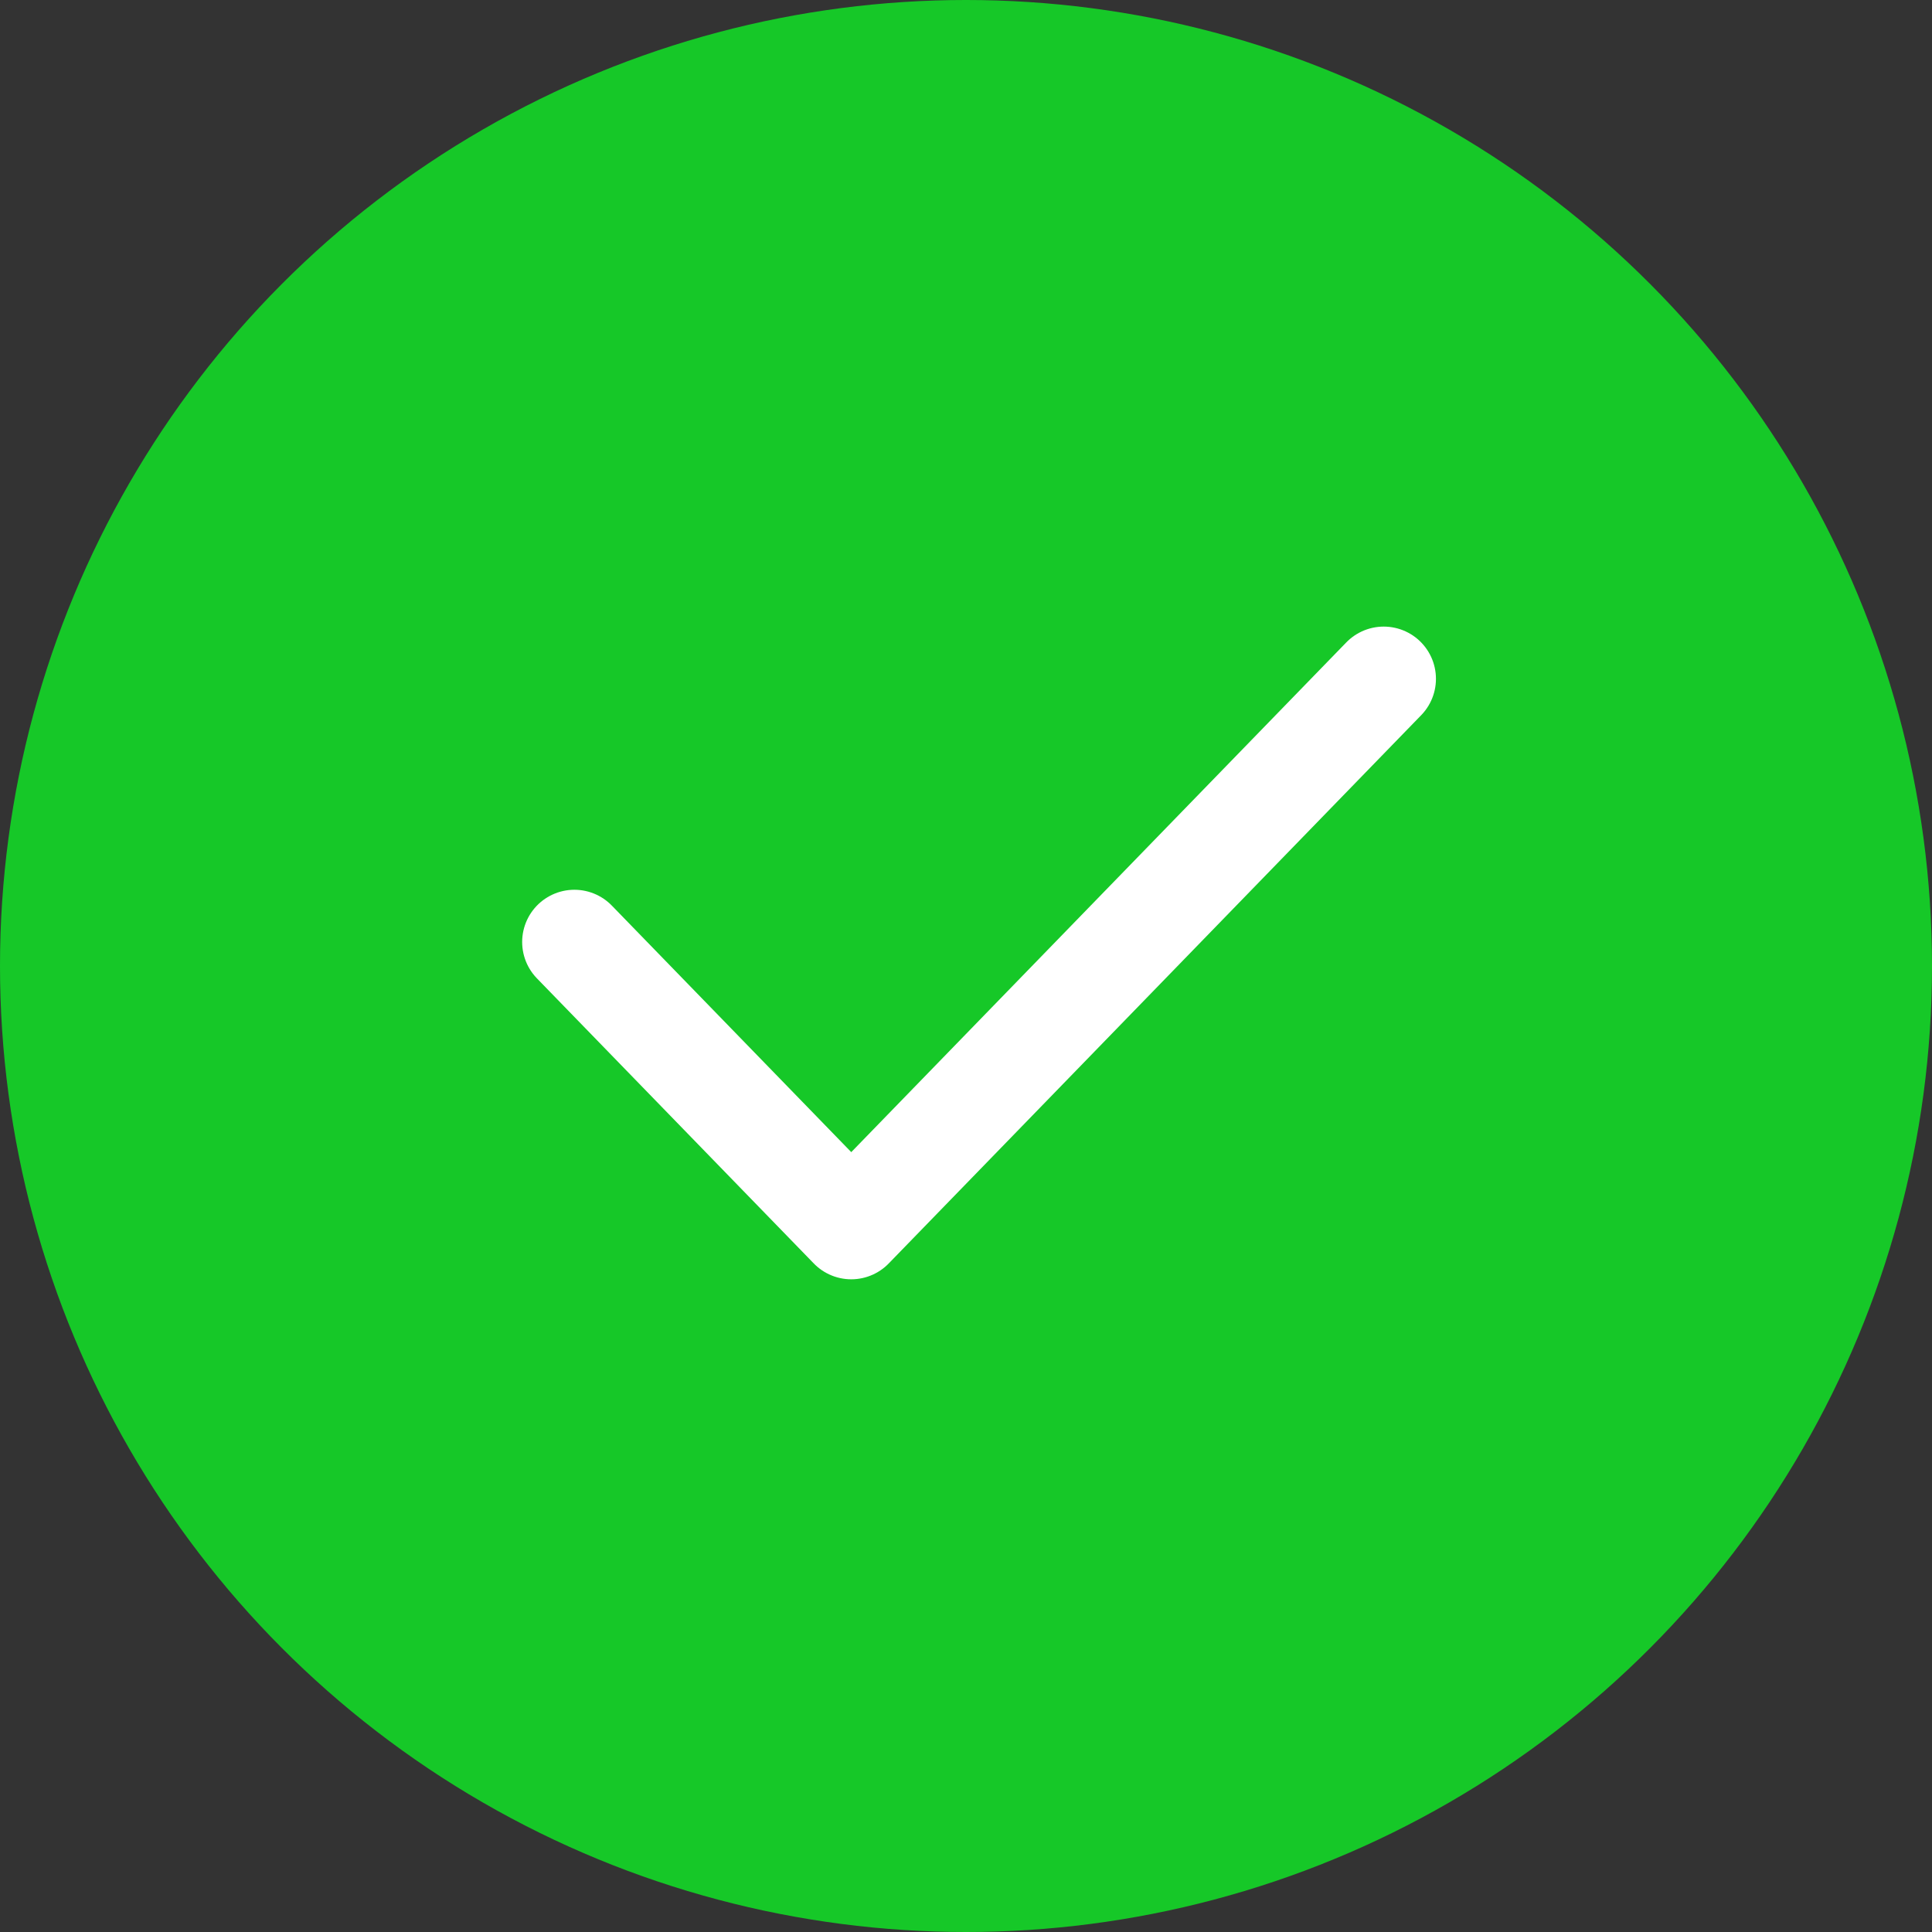
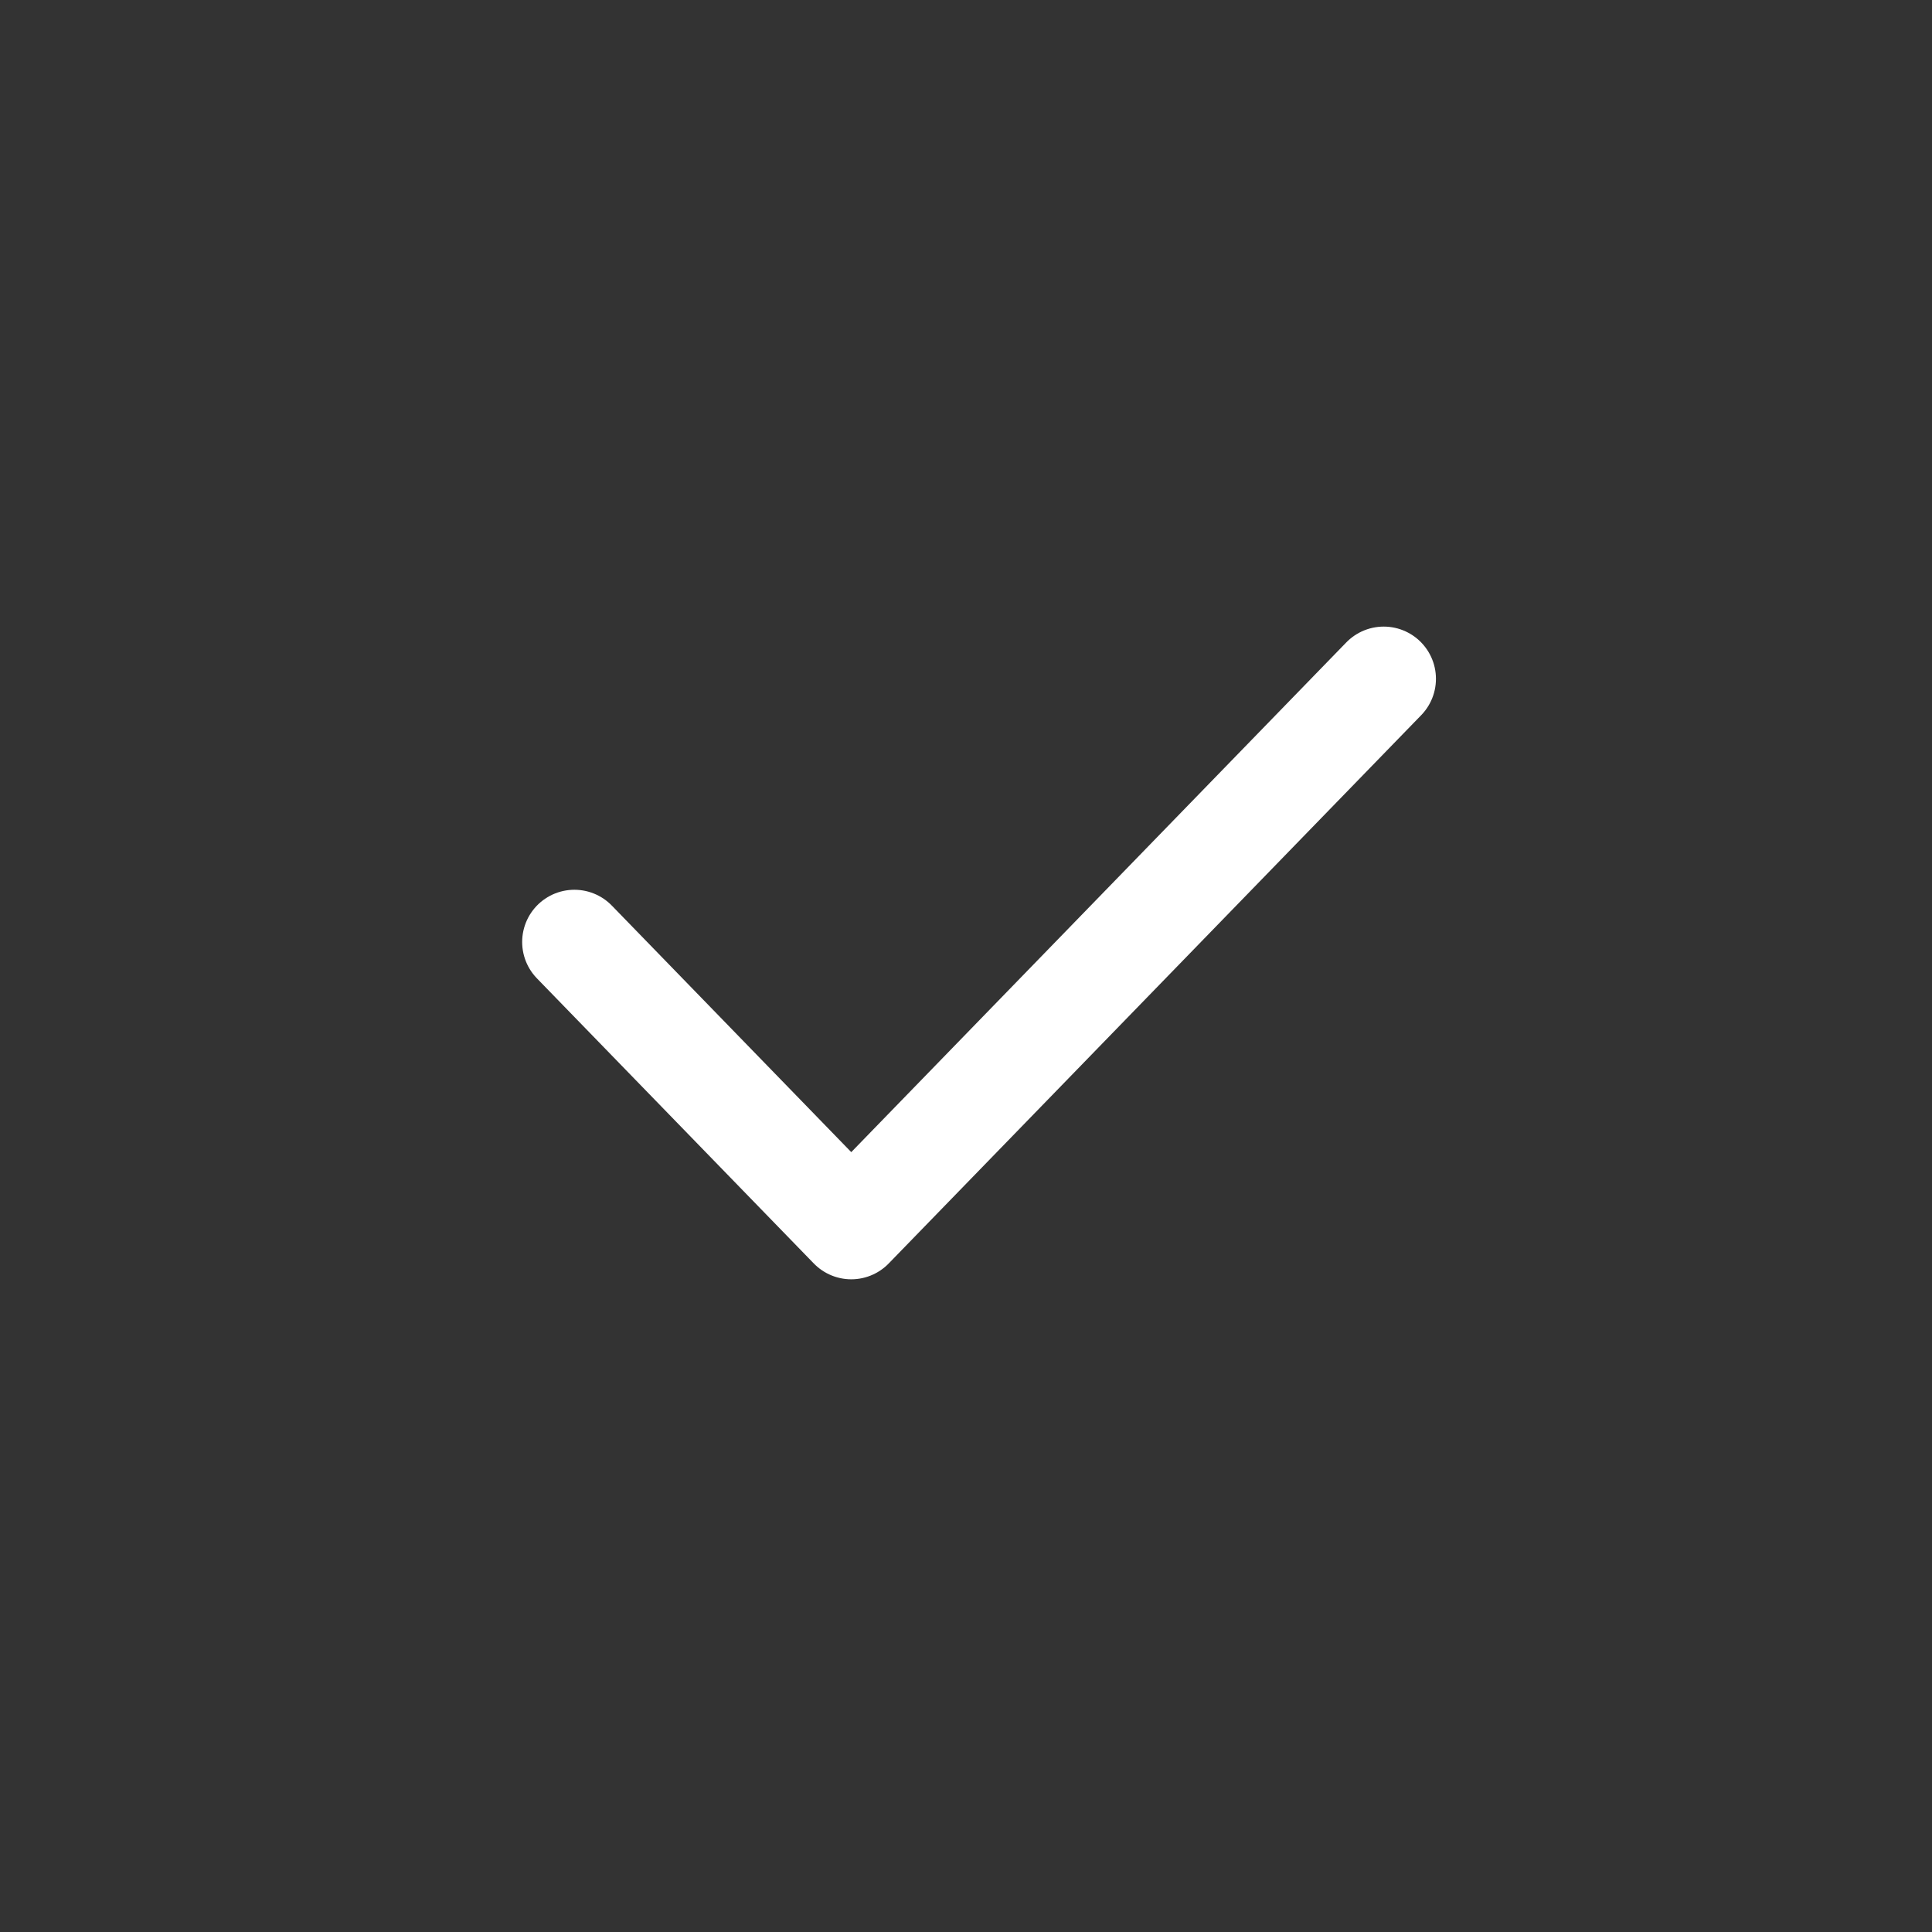
<svg xmlns="http://www.w3.org/2000/svg" width="74" height="74" viewBox="0 0 74 74" fill="none">
  <rect x="0" y="0" width="74" height="74" fill="#333333" stroke="none" />
-   <circle cx="37" cy="37" r="37" fill="#16C828" />
  <path d="M22 36.08L32.605 47L53 26" stroke="white" stroke-width="4" stroke-linecap="round" stroke-linejoin="round" />
</svg>